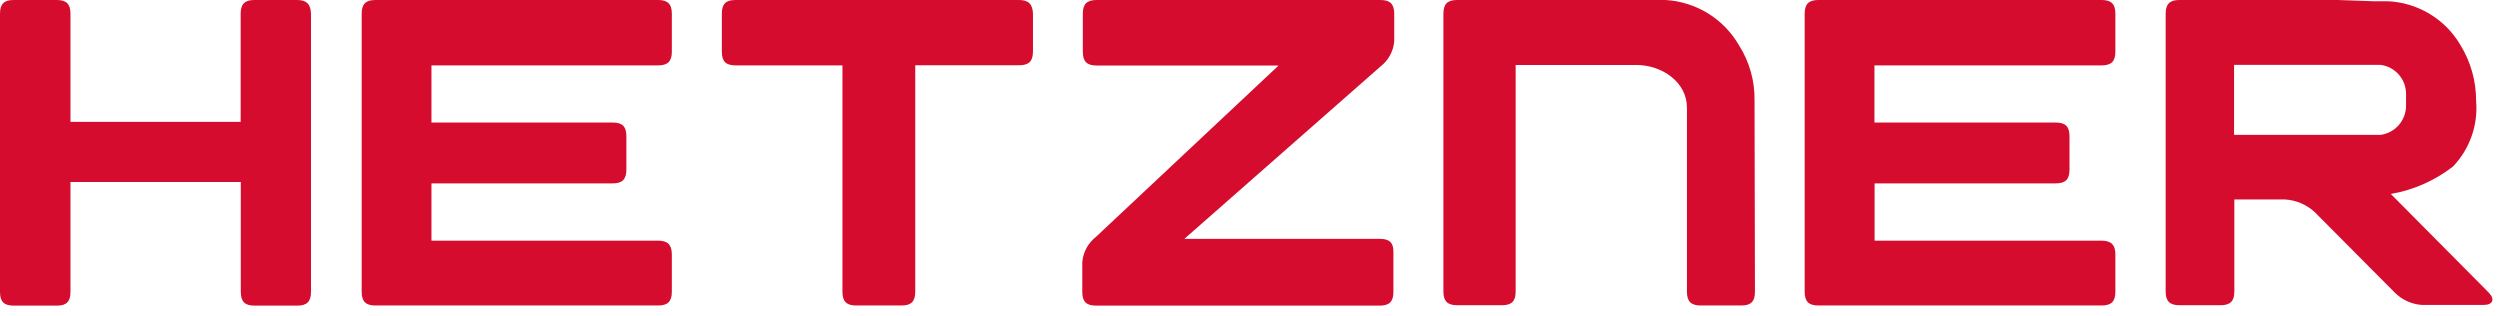
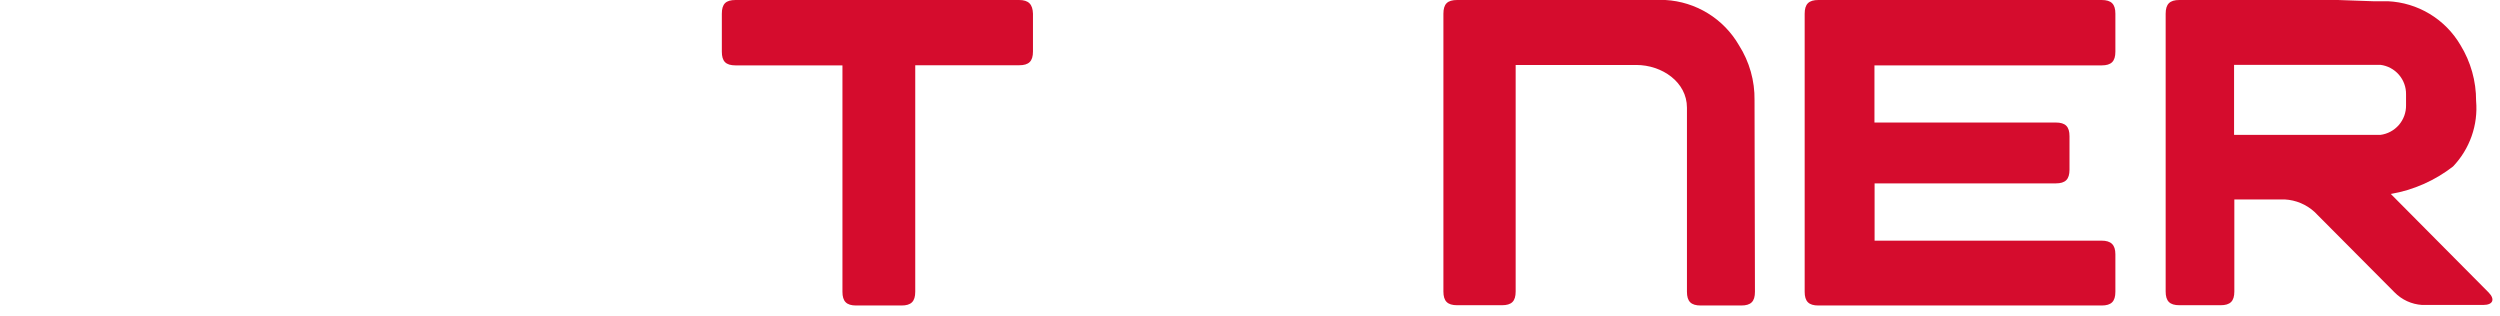
<svg xmlns="http://www.w3.org/2000/svg" width="182" height="23" viewBox="0 0 182 23" fill="none">
  <path d="M174.05 14.12C175.701 13.835 177.257 13.148 178.58 12.12C179.184 11.488 179.645 10.735 179.935 9.911C180.225 9.087 180.336 8.21 180.26 7.34C180.265 5.907 179.87 4.501 179.12 3.28C178.575 2.351 177.807 1.572 176.885 1.015C175.963 0.458 174.916 0.14 173.84 0.09H172.75L170.2 0H158.66C157.96 0 157.66 0.29 157.66 1V21.22C157.66 21.92 157.95 22.22 158.66 22.22H161.66C162.36 22.22 162.66 21.93 162.66 21.22V14.52H166.33C167.137 14.562 167.904 14.884 168.5 15.43L174.32 21.28C174.851 21.823 175.563 22.15 176.32 22.2H180.79C181.49 22.2 181.66 21.79 181.17 21.29L174.05 14.12ZM173.29 9.82H162.64V4.72H173.29C173.812 4.784 174.292 5.039 174.637 5.436C174.983 5.833 175.169 6.344 175.16 6.87V7.66C175.169 8.187 174.983 8.699 174.638 9.098C174.293 9.496 173.813 9.754 173.29 9.82Z" fill="#D50C2D" />
  <path d="M153 17.52H136.47V13.35H149.66C150.36 13.35 150.66 13.06 150.66 12.35V9.92C150.66 9.22 150.37 8.92 149.66 8.92H136.46V4.76H153C153.7 4.76 154 4.47 154 3.76V1C154 0.3 153.71 0 153 0H132.38C131.68 0 131.38 0.29 131.38 1V21.24C131.38 21.94 131.67 22.24 132.38 22.24H153C153.7 22.24 154 21.95 154 21.24V18.51C154 17.81 153.67 17.52 153 17.52Z" fill="#D50C2D" />
  <path d="M127.73 7.3C127.752 5.885 127.359 4.494 126.6 3.3C126.051 2.348 125.274 1.547 124.338 0.971C123.402 0.395 122.337 0.061 121.24 0L106.08 0C105.37 0 105.08 0.29 105.08 1V21.22C105.08 21.92 105.37 22.22 106.08 22.22H109.34C110.04 22.22 110.34 21.94 110.34 21.22V4.73H119.12C120.99 4.73 122.81 5.97 122.81 7.84V21.24C122.81 21.94 123.1 22.24 123.81 22.24H126.76C127.47 22.24 127.76 21.95 127.76 21.24L127.73 7.3Z" fill="#D50C2D" />
-   <path d="M100.47 17.39H86.22L100.5 4.84C100.786 4.621 101.024 4.343 101.196 4.026C101.368 3.709 101.472 3.36 101.5 3V1C101.5 0.3 101.2 0 100.5 0H79.83C79.13 0 78.83 0.29 78.83 1V3.77C78.83 4.47 79.12 4.77 79.83 4.77H93.08L79.79 17.24C79.506 17.461 79.27 17.739 79.098 18.056C78.926 18.372 78.821 18.721 78.79 19.08V21.25C78.79 21.95 79.08 22.25 79.79 22.25H100.44C101.14 22.25 101.44 21.96 101.44 21.25V18.38C101.46 17.68 101.17 17.39 100.47 17.39Z" fill="#D50C2D" />
  <path d="M74.19 0H53.55C52.84 0 52.55 0.28 52.55 1V3.76C52.55 4.46 52.83 4.76 53.55 4.76H61.33V21.24C61.33 21.94 61.62 22.24 62.33 22.24H65.63C66.33 22.24 66.63 21.95 66.63 21.24V4.75H74.2C74.9 4.75 75.2 4.46 75.2 3.75V1C75.18 0.32 74.89 0 74.19 0Z" fill="#D50C2D" />
-   <path d="M47.91 17.52H31.41V13.35H44.6C45.3 13.35 45.6 13.06 45.6 12.35V9.92C45.6 9.22 45.32 8.92 44.6 8.92H31.41V4.76H47.91C48.61 4.76 48.91 4.47 48.91 3.76V1C48.91 0.3 48.62 0 47.91 0H27.33C26.63 0 26.33 0.29 26.33 1V21.24C26.33 21.94 26.62 22.24 27.33 22.24H47.91C48.61 22.24 48.91 21.95 48.91 21.24V18.51C48.9 17.81 48.61 17.52 47.91 17.52Z" fill="#D50C2D" />
-   <path d="M21.63 0H18.52C17.82 0 17.52 0.29 17.52 1V8.87H5.13V1C5.13 0.3 4.84 0 4.13 0H1C0.29 0 0 0.29 0 1V21.25C0 21.96 0.29 22.25 1 22.25H4.13C4.83 22.25 5.13 21.97 5.13 21.25V13.25H17.53V21.25C17.53 21.95 17.82 22.25 18.53 22.25H21.64C22.34 22.25 22.64 21.96 22.64 21.25V1C22.62 0.32 22.33 0 21.63 0Z" fill="#D50C2D" />
</svg>